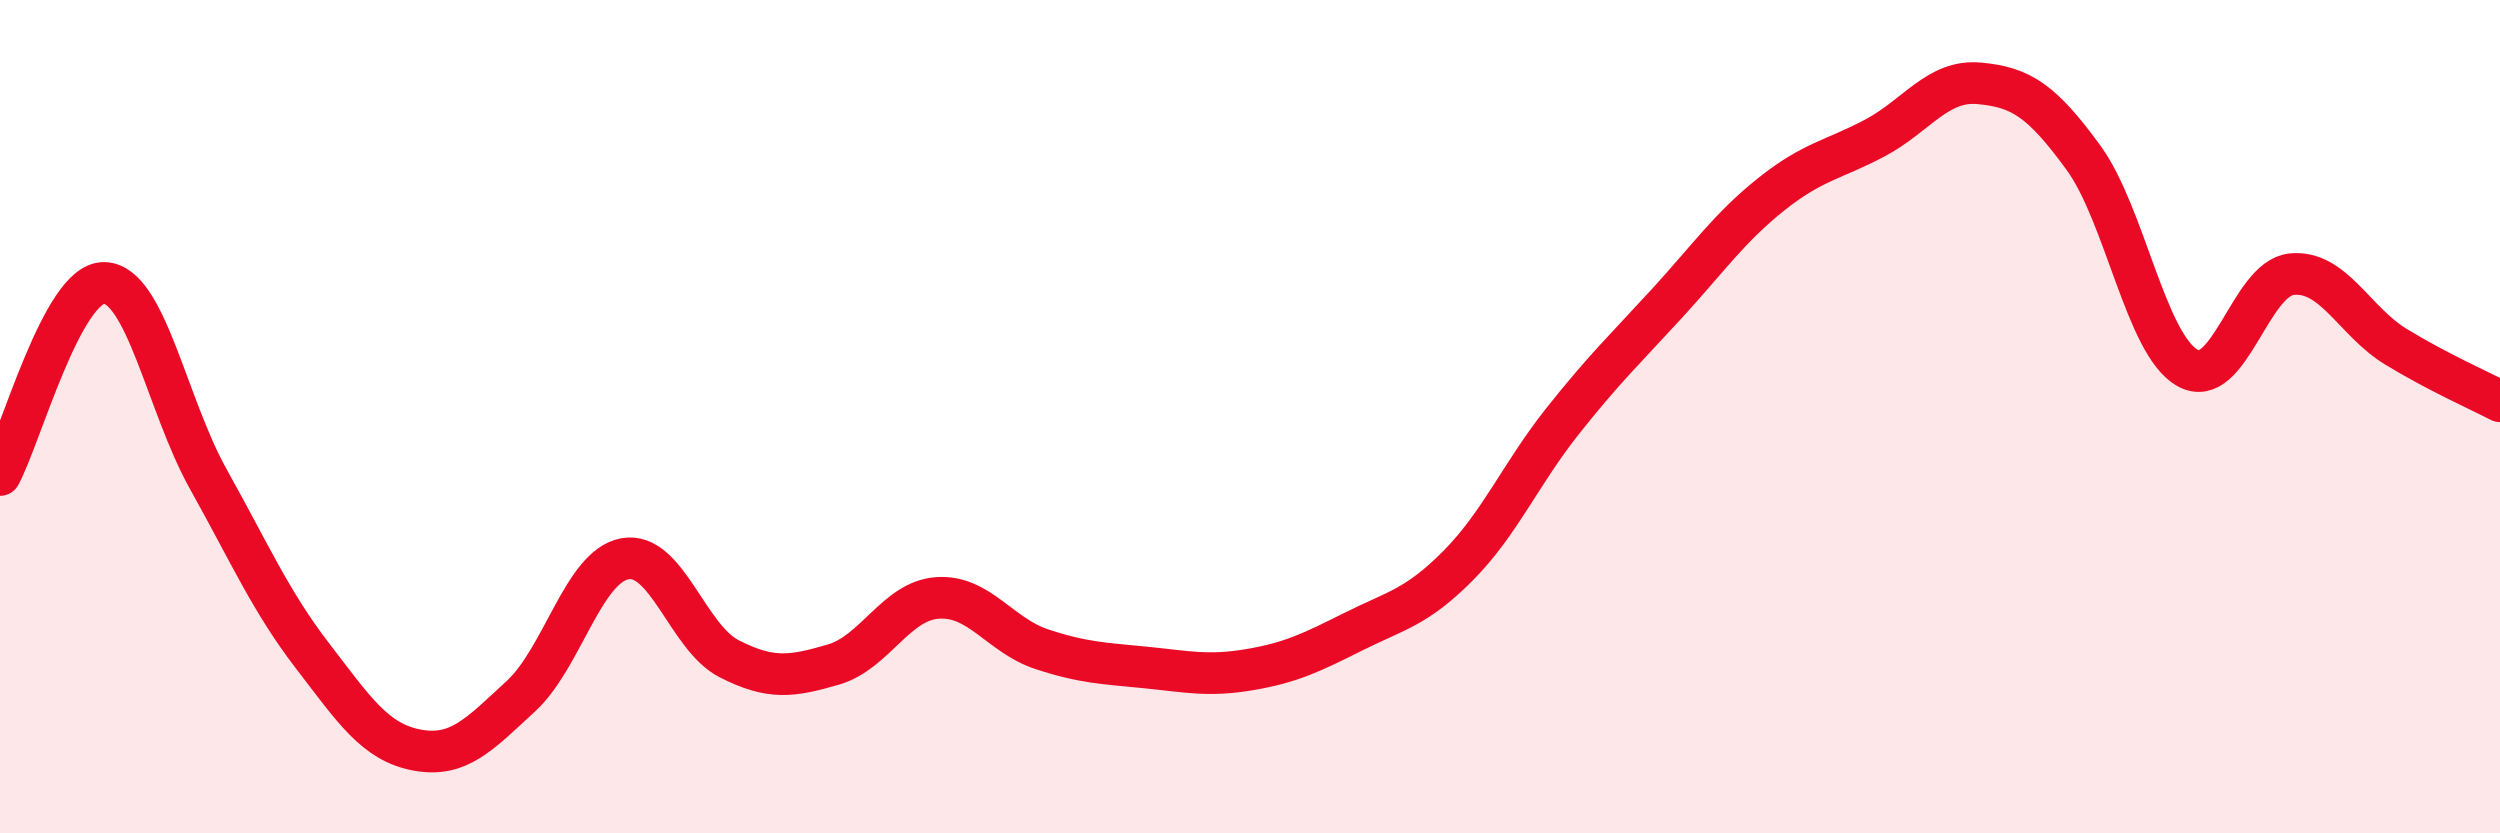
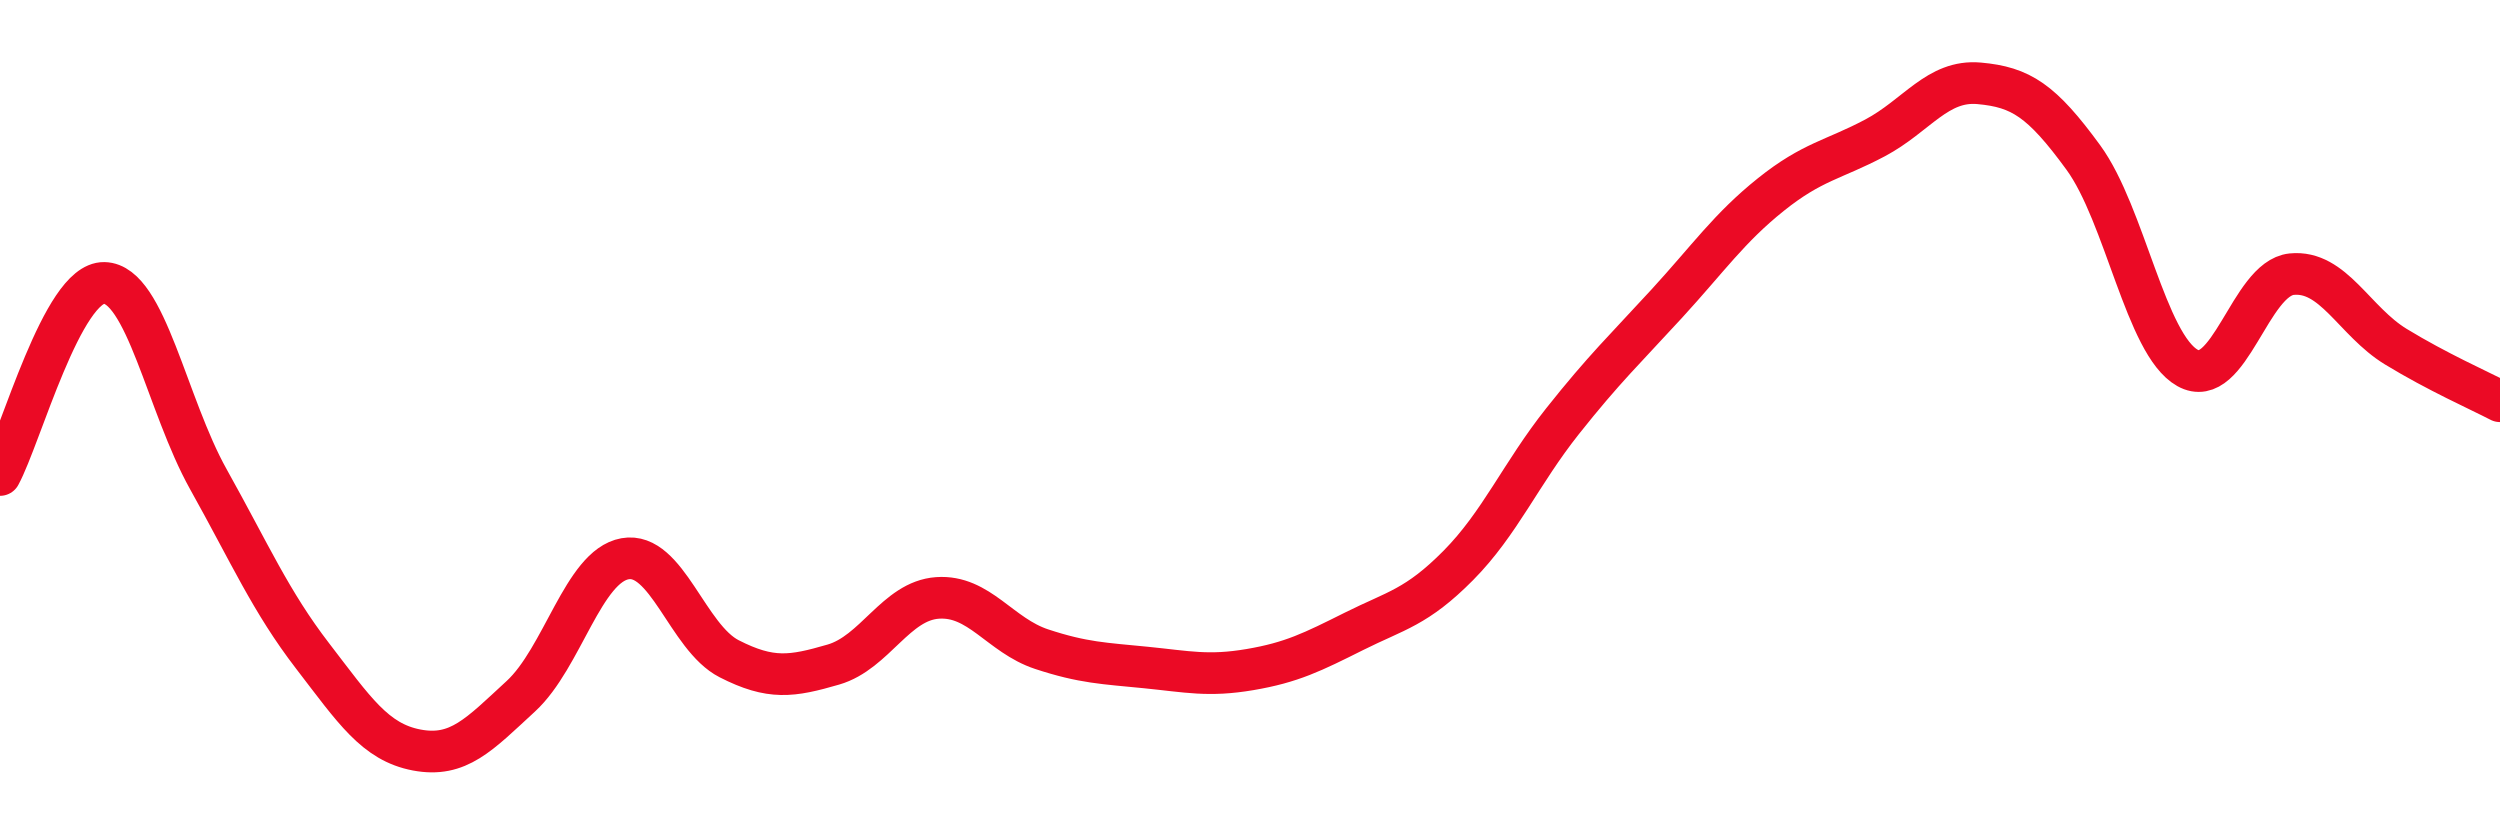
<svg xmlns="http://www.w3.org/2000/svg" width="60" height="20" viewBox="0 0 60 20">
-   <path d="M 0,11.4 C 0.5,10.48 1.5,6.77 2.5,6.79 C 3.5,6.81 4,9.71 5,11.5 C 6,13.29 6.5,14.44 7.5,15.74 C 8.5,17.04 9,17.81 10,18 C 11,18.19 11.5,17.63 12.5,16.71 C 13.5,15.79 14,13.59 15,13.41 C 16,13.23 16.5,15.3 17.5,15.81 C 18.5,16.32 19,16.24 20,15.95 C 21,15.66 21.5,14.42 22.5,14.35 C 23.5,14.28 24,15.25 25,15.58 C 26,15.91 26.5,15.92 27.5,16.02 C 28.5,16.12 29,16.24 30,16.07 C 31,15.9 31.5,15.65 32.5,15.15 C 33.5,14.65 34,14.58 35,13.57 C 36,12.56 36.5,11.37 37.5,10.11 C 38.5,8.85 39,8.38 40,7.29 C 41,6.2 41.5,5.47 42.5,4.67 C 43.5,3.87 44,3.84 45,3.31 C 46,2.78 46.5,1.91 47.5,2 C 48.5,2.09 49,2.41 50,3.78 C 51,5.15 51.5,8.27 52.5,8.83 C 53.5,9.39 54,6.68 55,6.58 C 56,6.48 56.5,7.71 57.5,8.32 C 58.5,8.93 59.5,9.37 60,9.63L60 20L0 20Z" fill="#EB0A25" opacity="0.1" stroke-linecap="round" stroke-linejoin="round" />
  <path d="M 0,11.4 C 0.5,10.48 1.5,6.77 2.5,6.79 C 3.5,6.81 4,9.71 5,11.5 C 6,13.29 6.5,14.44 7.5,15.74 C 8.5,17.04 9,17.81 10,18 C 11,18.19 11.5,17.63 12.5,16.71 C 13.5,15.79 14,13.59 15,13.41 C 16,13.23 16.5,15.3 17.5,15.81 C 18.5,16.32 19,16.24 20,15.95 C 21,15.66 21.5,14.42 22.5,14.35 C 23.5,14.28 24,15.25 25,15.58 C 26,15.91 26.5,15.92 27.5,16.02 C 28.5,16.12 29,16.24 30,16.07 C 31,15.9 31.5,15.65 32.5,15.15 C 33.5,14.65 34,14.58 35,13.57 C 36,12.56 36.5,11.37 37.5,10.11 C 38.5,8.85 39,8.38 40,7.29 C 41,6.2 41.5,5.47 42.5,4.67 C 43.5,3.87 44,3.84 45,3.31 C 46,2.78 46.5,1.91 47.5,2 C 48.5,2.09 49,2.41 50,3.78 C 51,5.15 51.5,8.27 52.5,8.83 C 53.5,9.39 54,6.68 55,6.58 C 56,6.48 56.5,7.71 57.5,8.32 C 58.5,8.93 59.5,9.37 60,9.63" stroke="#EB0A25" stroke-width="1" fill="none" stroke-linecap="round" stroke-linejoin="round" />
</svg>